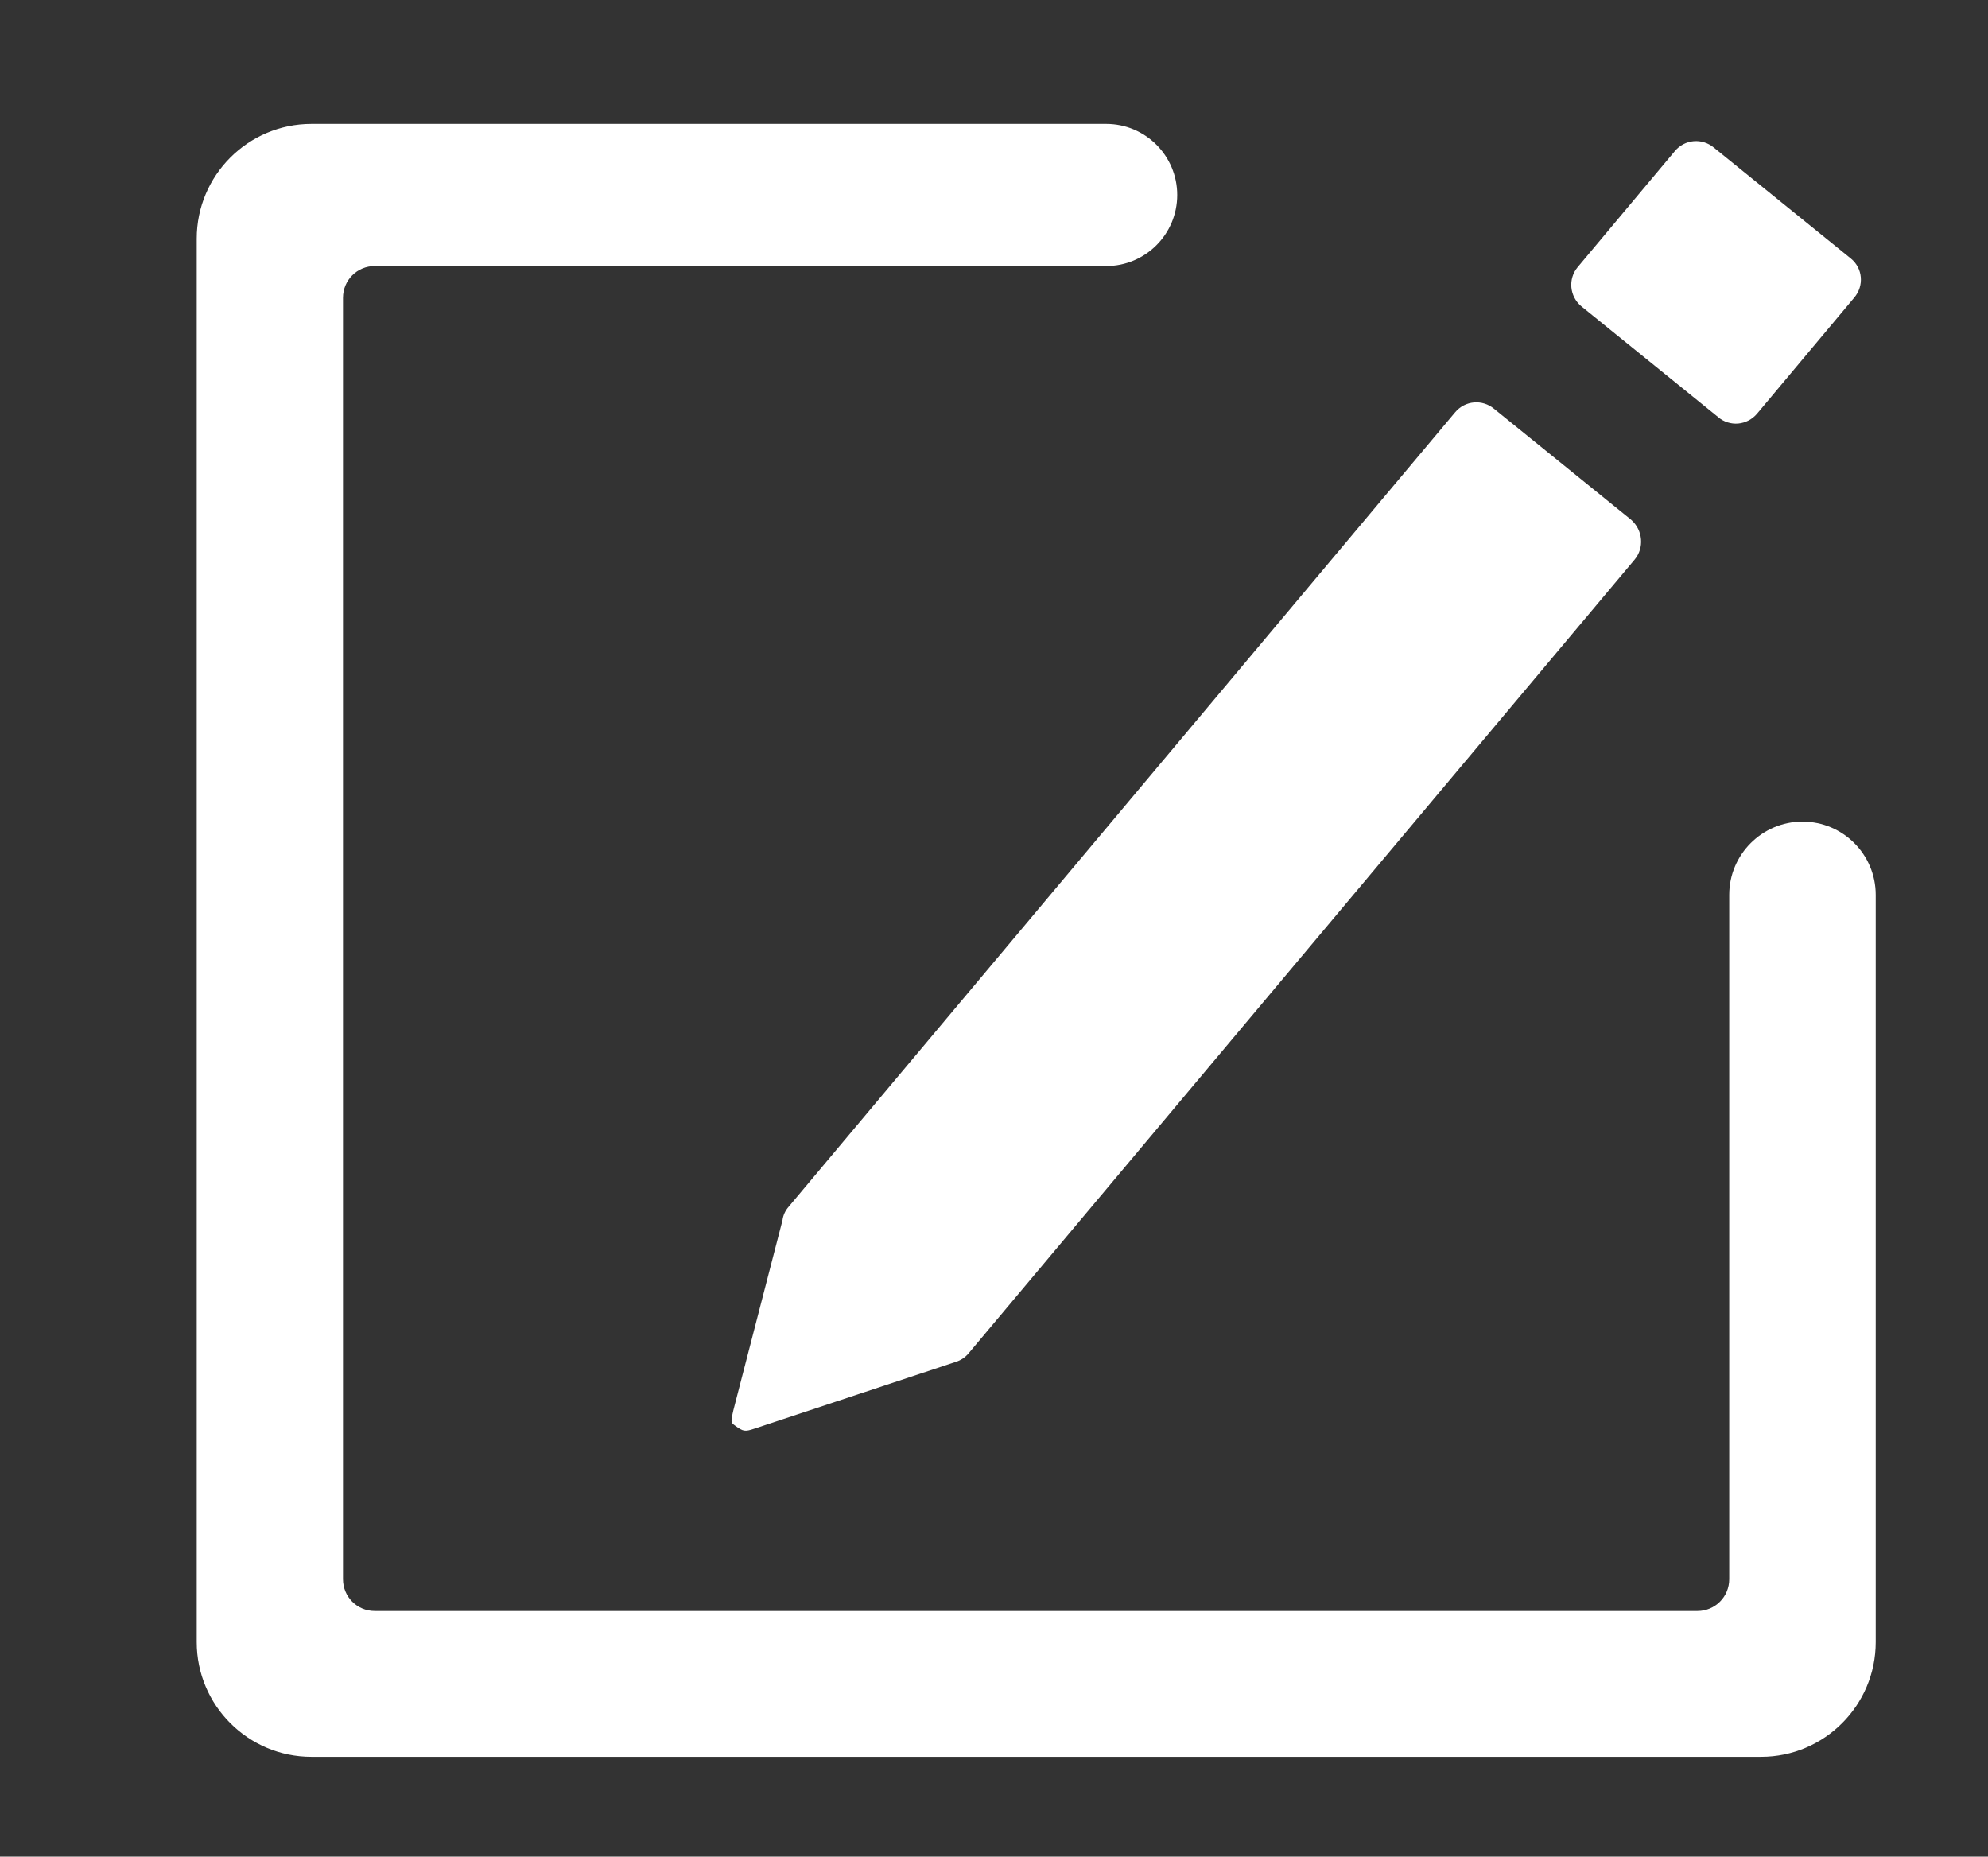
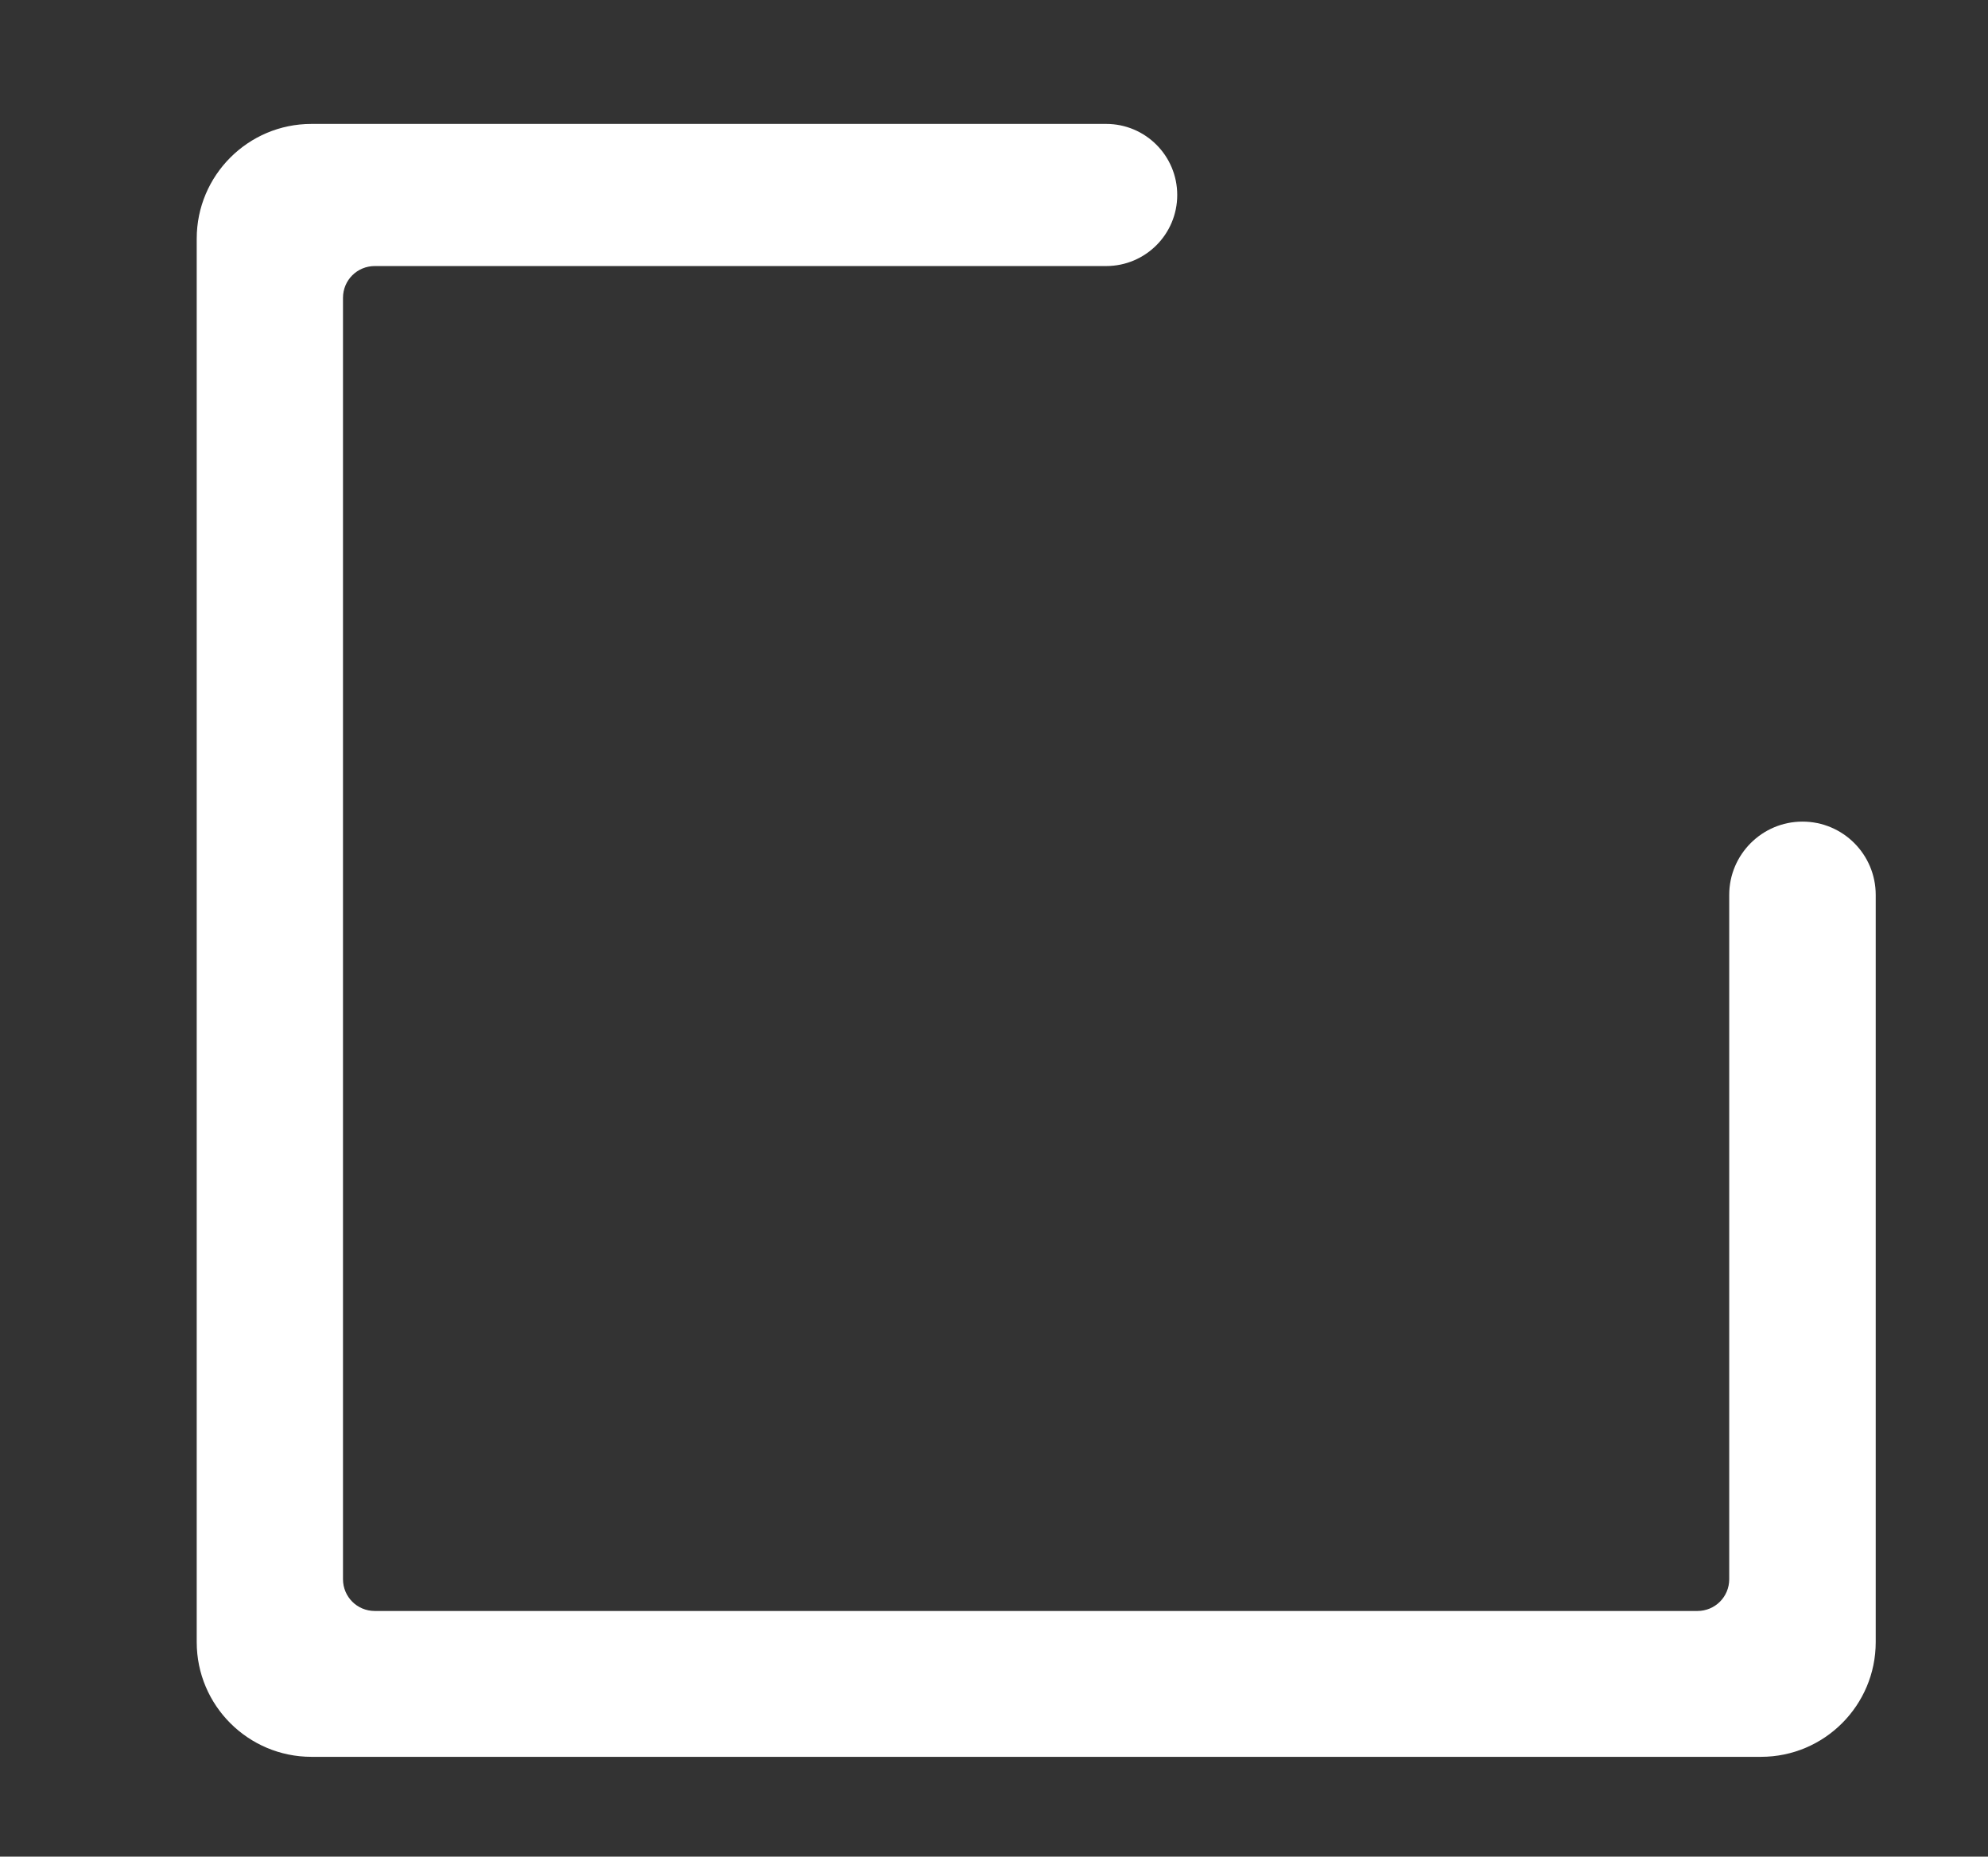
<svg xmlns="http://www.w3.org/2000/svg" version="1.1" id="图层_1" x="0px" y="0px" viewBox="0 0 906.5 846.5" style="enable-background:new 0 0 906.5 846.5;" xml:space="preserve">
  <rect x="0" y="0" width="906.5" height="846.5" fill="#333333" stroke="none" />
  <style type="text/css">
	.st0{fill:#FFFFFF;}
</style>
  <path class="st0" d="M788.5,408V720c0,8.1-6.5,14.5-14.5,14.5H170.9c-8.1,0-14.5-6.5-14.5-14.5V135.8c0-8.1,6.5-14.5,14.5-14.5  h333.5c17.9,0,32.4-14.5,32.4-32.4c0-17.9-14.5-32.4-32.4-32.4H142c-28.9,0-52.3,23.5-52.3,52.3v639.9c0,28.9,23.5,52.3,52.3,52.3  h661c28.9,0,52.3-23.5,52.3-52.3V408c0-18.4-14.9-33.4-33.4-33.4C803.5,374.6,788.5,389.6,788.5,408L788.5,408z M788.5,408" />
-   <path class="st0" d="M745.4,255.1l-303.8,362c-1.5,1.8-3.5,3.1-5.7,3.8l-92,30.5c-4.2,1.4-5,1.3-8.7-1.4c-1.9-1.4-1.9-1.4-1.2-5.2  c0.1-0.6,0.3-1.2,0.4-1.8l22.4-86.6c0.3-2.4,1.3-4.5,2.9-6.3l303.8-362.1c4.5-5.4,12.4-6.1,17.8-1.6l62.5,50.6  C749.2,241.8,749.8,249.8,745.4,255.1L745.4,255.1z M845.5,135.7l-44.3,52.9c-2.2,2.6-5.3,4.2-8.6,4.5c-3.3,0.3-6.7-0.8-9.1-2.9  L721,139.6c-5.3-4.5-6.1-12.4-1.6-17.8l44.3-52.9c4.5-5.4,12.4-6.1,17.8-1.6l62.5,50.6C849.4,122.3,850.1,130.3,845.5,135.7  L845.5,135.7z M845.5,135.7" />
</svg>